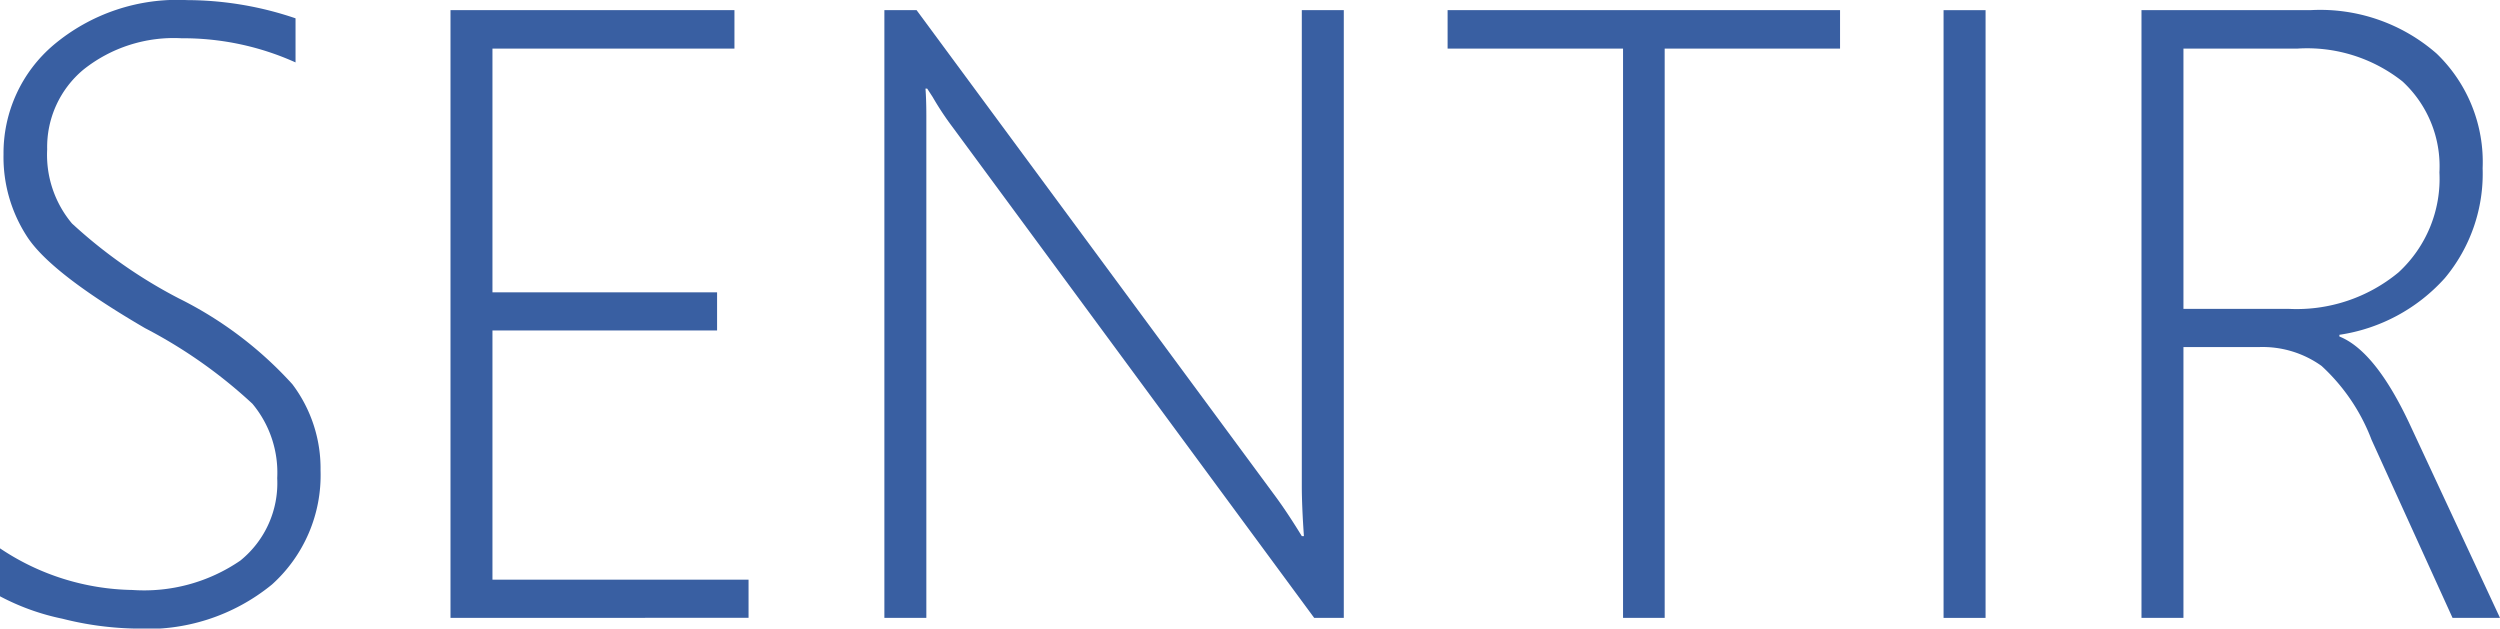
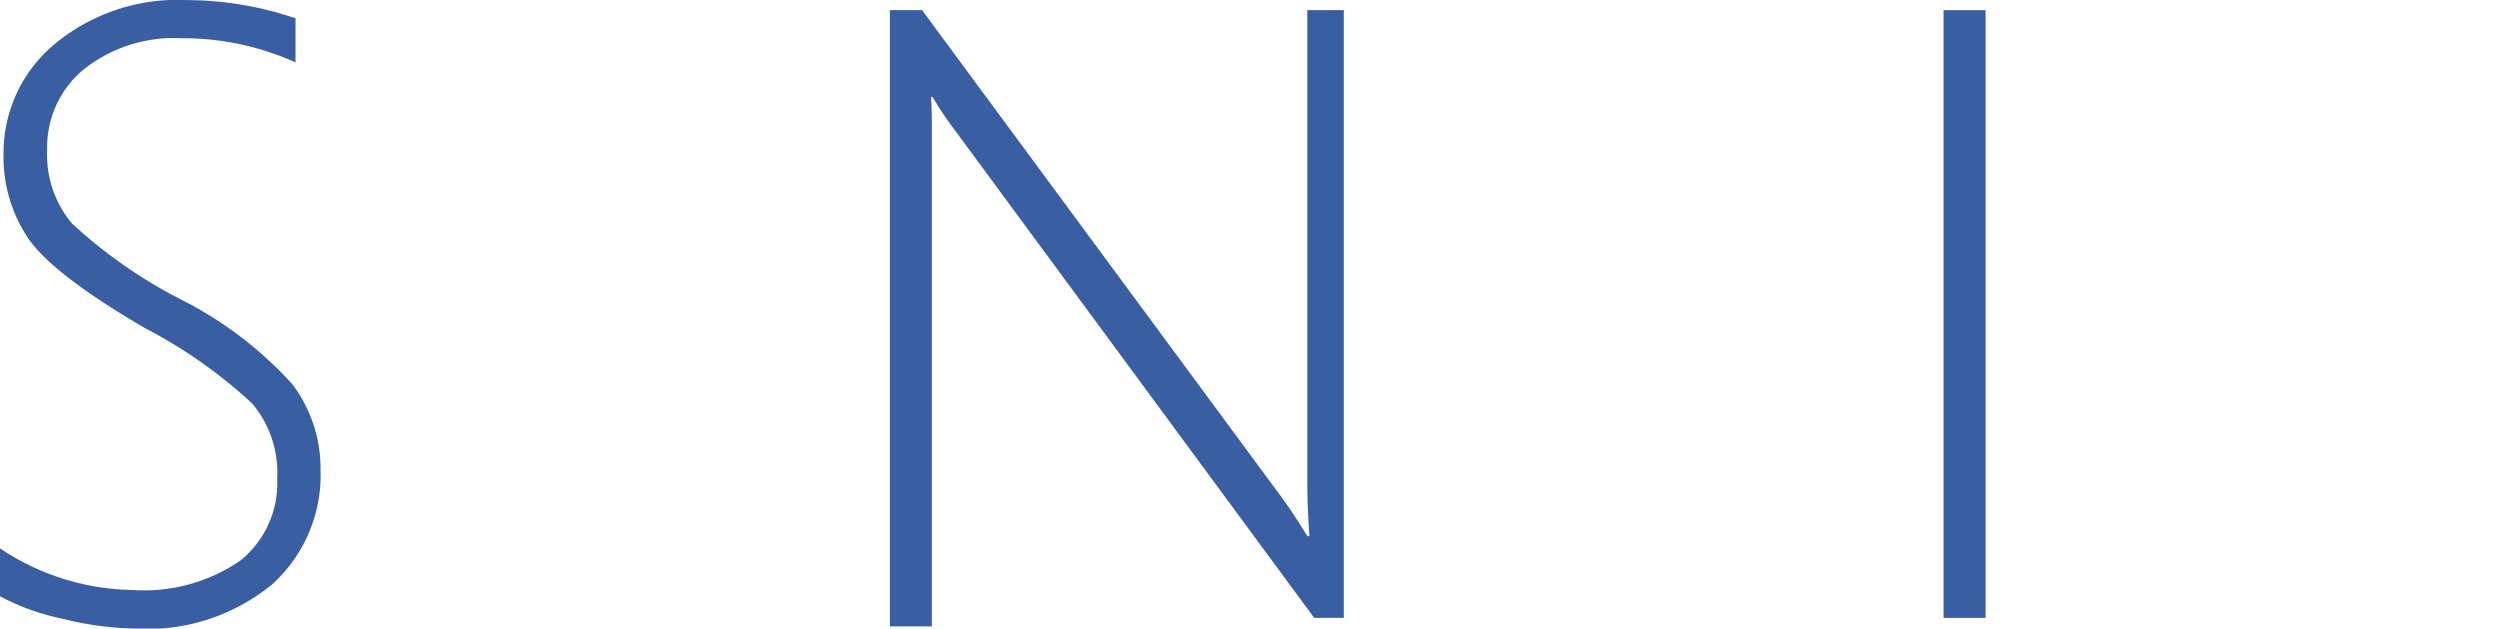
<svg xmlns="http://www.w3.org/2000/svg" width="102.06" height="25.658" viewBox="0 0 102.06 25.658">
  <g id="sentir_s" transform="translate(-153.341 -178.015)">
    <path id="パス_1" data-name="パス 1" d="M153.341,202.358V200.4a9.963,9.963,0,0,0,5.4,1.7,6.946,6.946,0,0,0,4.412-1.2,4.066,4.066,0,0,0,1.505-3.365,4.39,4.39,0,0,0-1.012-3.037,19.982,19.982,0,0,0-4.386-3.088q-3.772-2.2-4.775-3.677a5.94,5.94,0,0,1-1-3.417,5.783,5.783,0,0,1,2.042-4.464,7.85,7.85,0,0,1,5.45-1.833,13.838,13.838,0,0,1,4.429.744v1.8a11.167,11.167,0,0,0-4.654-.986,5.913,5.913,0,0,0-4.005,1.28,4.113,4.113,0,0,0-1.48,3.253,4.361,4.361,0,0,0,1.012,3.028,19.983,19.983,0,0,0,4.369,3.062,15.611,15.611,0,0,1,4.628,3.5,5.706,5.706,0,0,1,1.151,3.521,6,6,0,0,1-1.981,4.654,8.031,8.031,0,0,1-5.6,1.8,12.928,12.928,0,0,1-2.95-.4A9.548,9.548,0,0,1,153.341,202.358Z" fill="#395fa2" />
-     <path id="パス_2" data-name="パス 2" d="M171.732,203.24V178.43h11.592V180h-9.879v9.948h9.17v1.558h-9.17v10.173H183.9v1.557Z" fill="#395fa2" />
-     <path id="パス_3" data-name="パス 3" d="M206.992,203.24l-14.775-20.052a11.977,11.977,0,0,1-.8-1.211l-.225-.346h-.069q.034.45.035,1.089v20.52h-1.713V178.43h1.315l14.672,19.879q.483.658,1.054,1.592h.086c-.056-.807-.086-1.5-.086-2.077V178.43H208.2v24.81Z" fill="#395fa2" />
-     <path id="パス_4" data-name="パス 4" d="M221.3,180V203.24h-1.7V180h-7.162V178.43h16.021V180Z" fill="#395fa2" />
+     <path id="パス_3" data-name="パス 3" d="M206.992,203.24l-14.775-20.052a11.977,11.977,0,0,1-.8-1.211h-.069q.034.45.035,1.089v20.52h-1.713V178.43h1.315l14.672,19.879q.483.658,1.054,1.592h.086c-.056-.807-.086-1.5-.086-2.077V178.43H208.2v24.81Z" fill="#395fa2" />
    <path id="パス_5" data-name="パス 5" d="M232.685,203.24V178.43H234.4v24.81Z" fill="#395fa2" />
-     <path id="パス_6" data-name="パス 6" d="M253.464,203.24l-3.305-7.267a7.9,7.9,0,0,0-2.042-3.019,4.132,4.132,0,0,0-2.56-.77h-3.079V203.24h-1.713V178.43h6.885a7.216,7.216,0,0,1,5.164,1.773,6.139,6.139,0,0,1,1.878,4.68,6.652,6.652,0,0,1-1.54,4.482,7.2,7.2,0,0,1-4.308,2.318v.069q1.47.588,2.872,3.581l3.685,7.907ZM242.478,180v10.623h4.273a6.521,6.521,0,0,0,4.507-1.488,5.189,5.189,0,0,0,1.67-4.083,4.713,4.713,0,0,0-1.506-3.711A6.268,6.268,0,0,0,247.114,180Z" fill="#395fa2" />
  </g>
</svg>